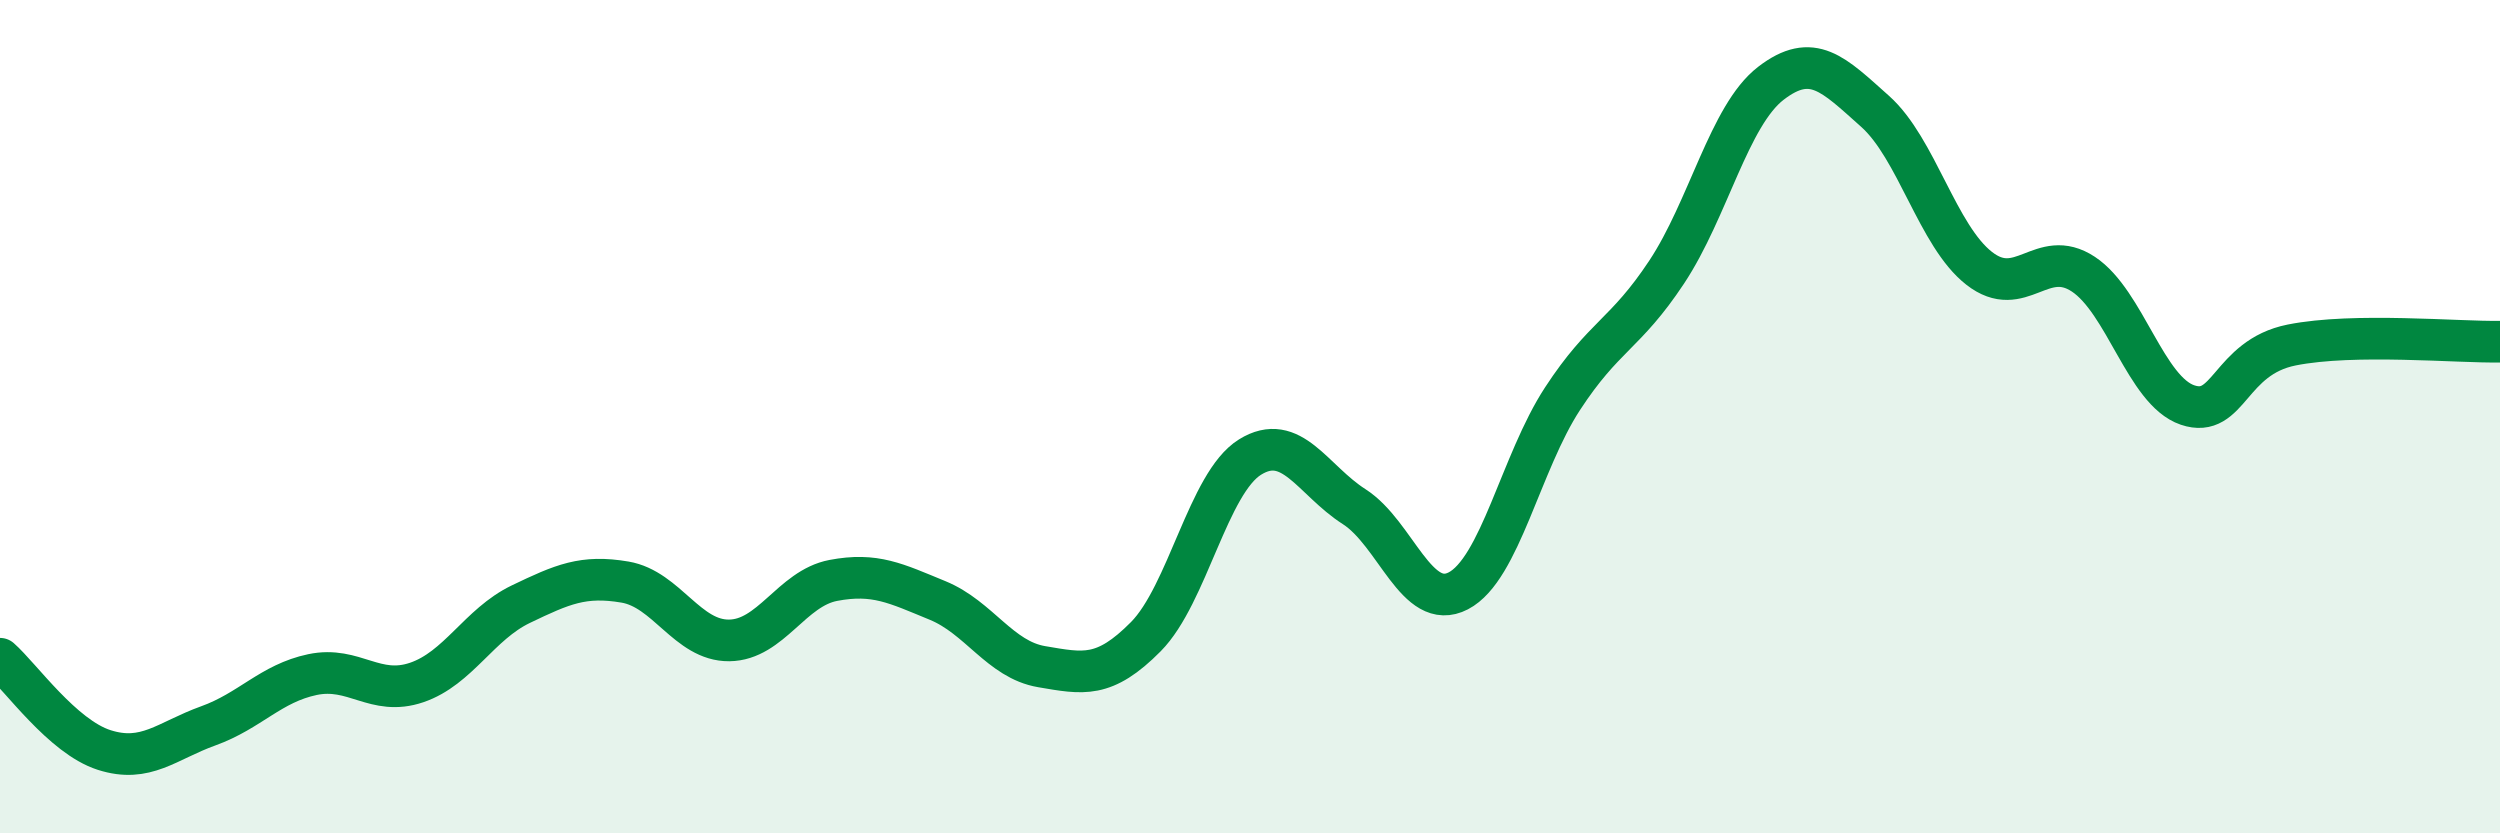
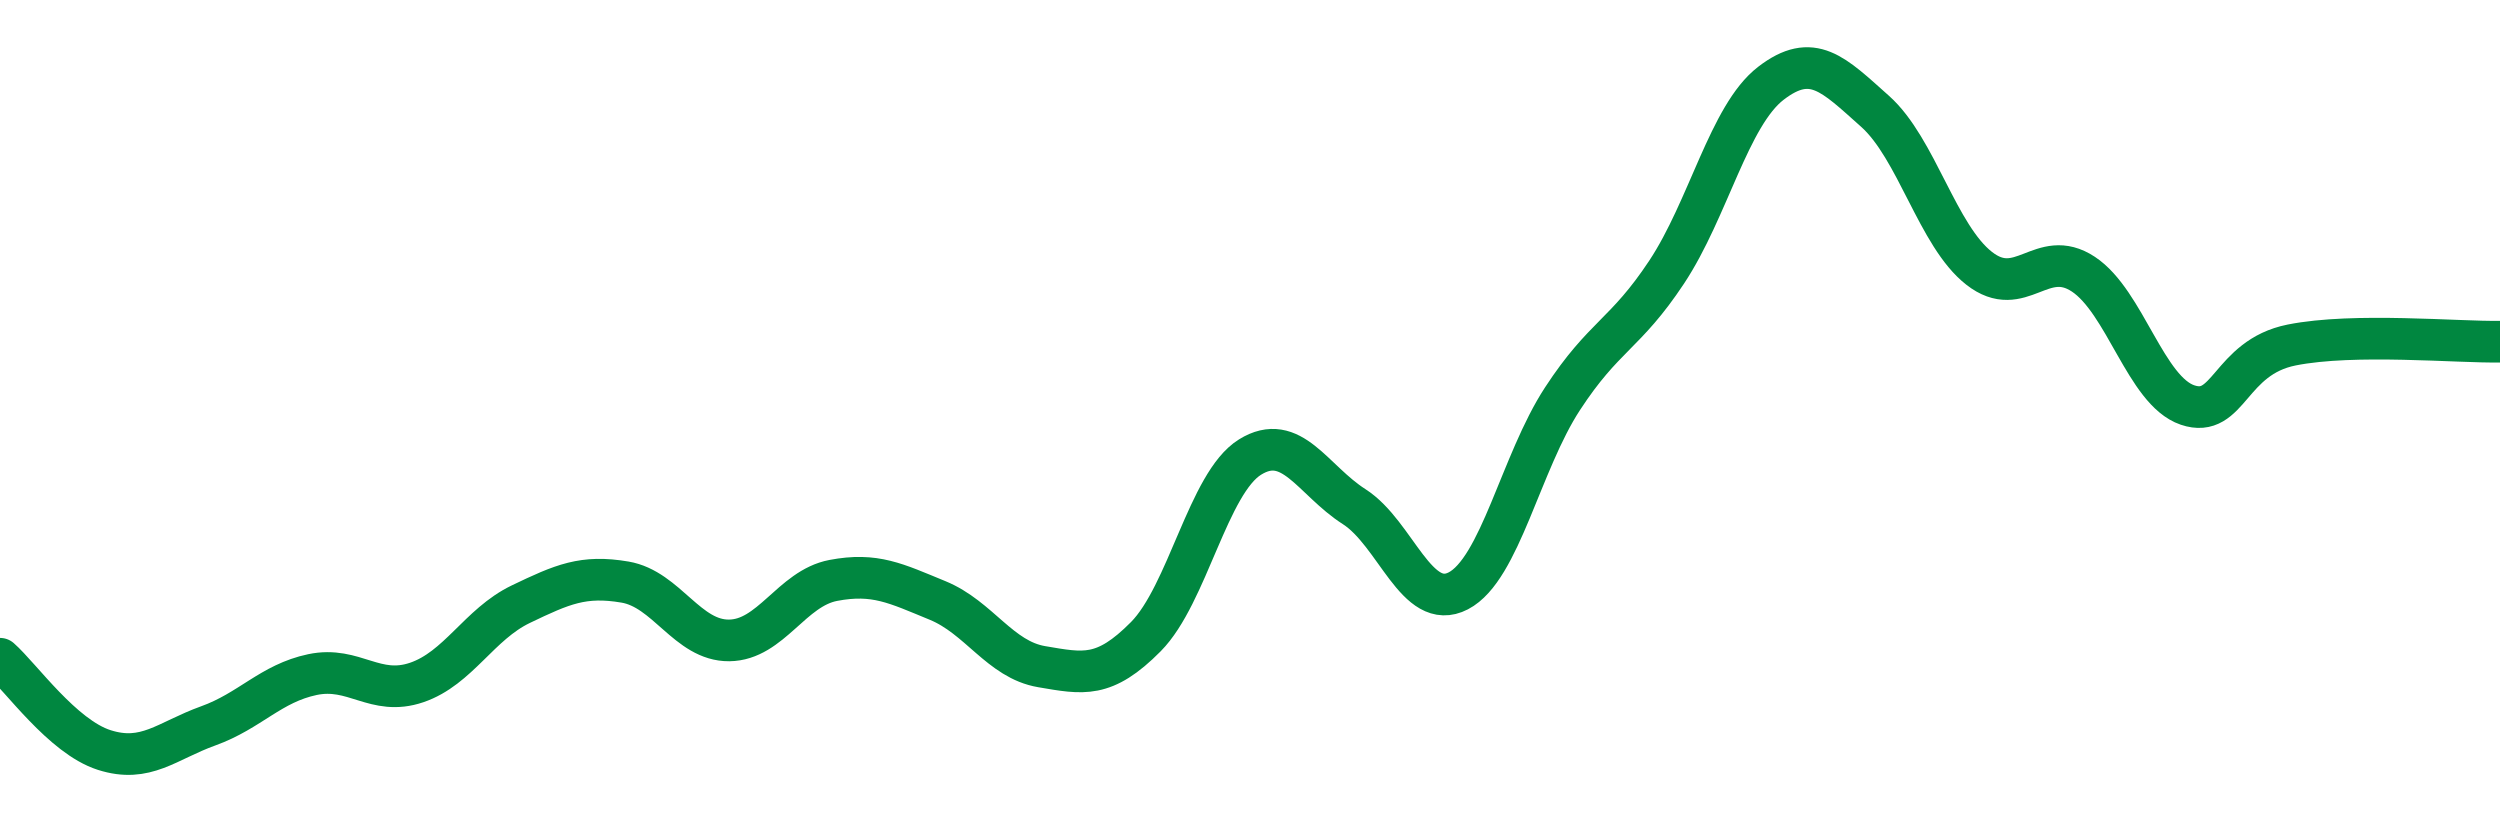
<svg xmlns="http://www.w3.org/2000/svg" width="60" height="20" viewBox="0 0 60 20">
-   <path d="M 0,15.81 C 0.5,16.25 1.5,17.68 2.5,18 C 3.5,18.32 4,17.78 5,17.42 C 6,17.06 6.5,16.4 7.5,16.19 C 8.5,15.98 9,16.72 10,16.38 C 11,16.04 11.5,14.98 12.5,14.5 C 13.5,14.02 14,13.8 15,13.97 C 16,14.14 16.5,15.38 17.5,15.37 C 18.5,15.36 19,14.12 20,13.93 C 21,13.74 21.5,14 22.5,14.41 C 23.5,14.82 24,15.83 25,16 C 26,16.17 26.5,16.29 27.5,15.28 C 28.5,14.27 29,11.59 30,10.97 C 31,10.35 31.5,11.52 32.5,12.16 C 33.5,12.8 34,14.7 35,14.18 C 36,13.66 36.5,11.1 37.5,9.57 C 38.5,8.04 39,8.04 40,6.53 C 41,5.02 41.5,2.77 42.5,2 C 43.5,1.23 44,1.78 45,2.67 C 46,3.56 46.5,5.66 47.5,6.44 C 48.5,7.22 49,5.92 50,6.58 C 51,7.24 51.5,9.38 52.5,9.72 C 53.5,10.06 53.5,8.58 55,8.28 C 56.5,7.98 59,8.22 60,8.2L60 20L0 20Z" fill="#008740" opacity="0.1" stroke-linecap="round" stroke-linejoin="round" />
  <path d="M 0,15.81 C 0.5,16.25 1.5,17.68 2.5,18 C 3.5,18.32 4,17.78 5,17.42 C 6,17.06 6.5,16.4 7.5,16.19 C 8.5,15.98 9,16.72 10,16.38 C 11,16.04 11.5,14.98 12.5,14.5 C 13.5,14.02 14,13.8 15,13.97 C 16,14.14 16.5,15.38 17.5,15.37 C 18.5,15.36 19,14.12 20,13.93 C 21,13.74 21.5,14 22.5,14.41 C 23.5,14.82 24,15.83 25,16 C 26,16.17 26.5,16.29 27.5,15.28 C 28.5,14.27 29,11.59 30,10.97 C 31,10.35 31.5,11.52 32.5,12.16 C 33.5,12.8 34,14.7 35,14.18 C 36,13.66 36.5,11.1 37.5,9.57 C 38.5,8.04 39,8.04 40,6.53 C 41,5.02 41.5,2.77 42.5,2 C 43.5,1.23 44,1.78 45,2.67 C 46,3.56 46.5,5.66 47.5,6.44 C 48.5,7.22 49,5.92 50,6.58 C 51,7.24 51.5,9.38 52.5,9.72 C 53.5,10.06 53.5,8.58 55,8.28 C 56.5,7.98 59,8.22 60,8.2" stroke="#008740" stroke-width="1" fill="none" stroke-linecap="round" stroke-linejoin="round" />
</svg>